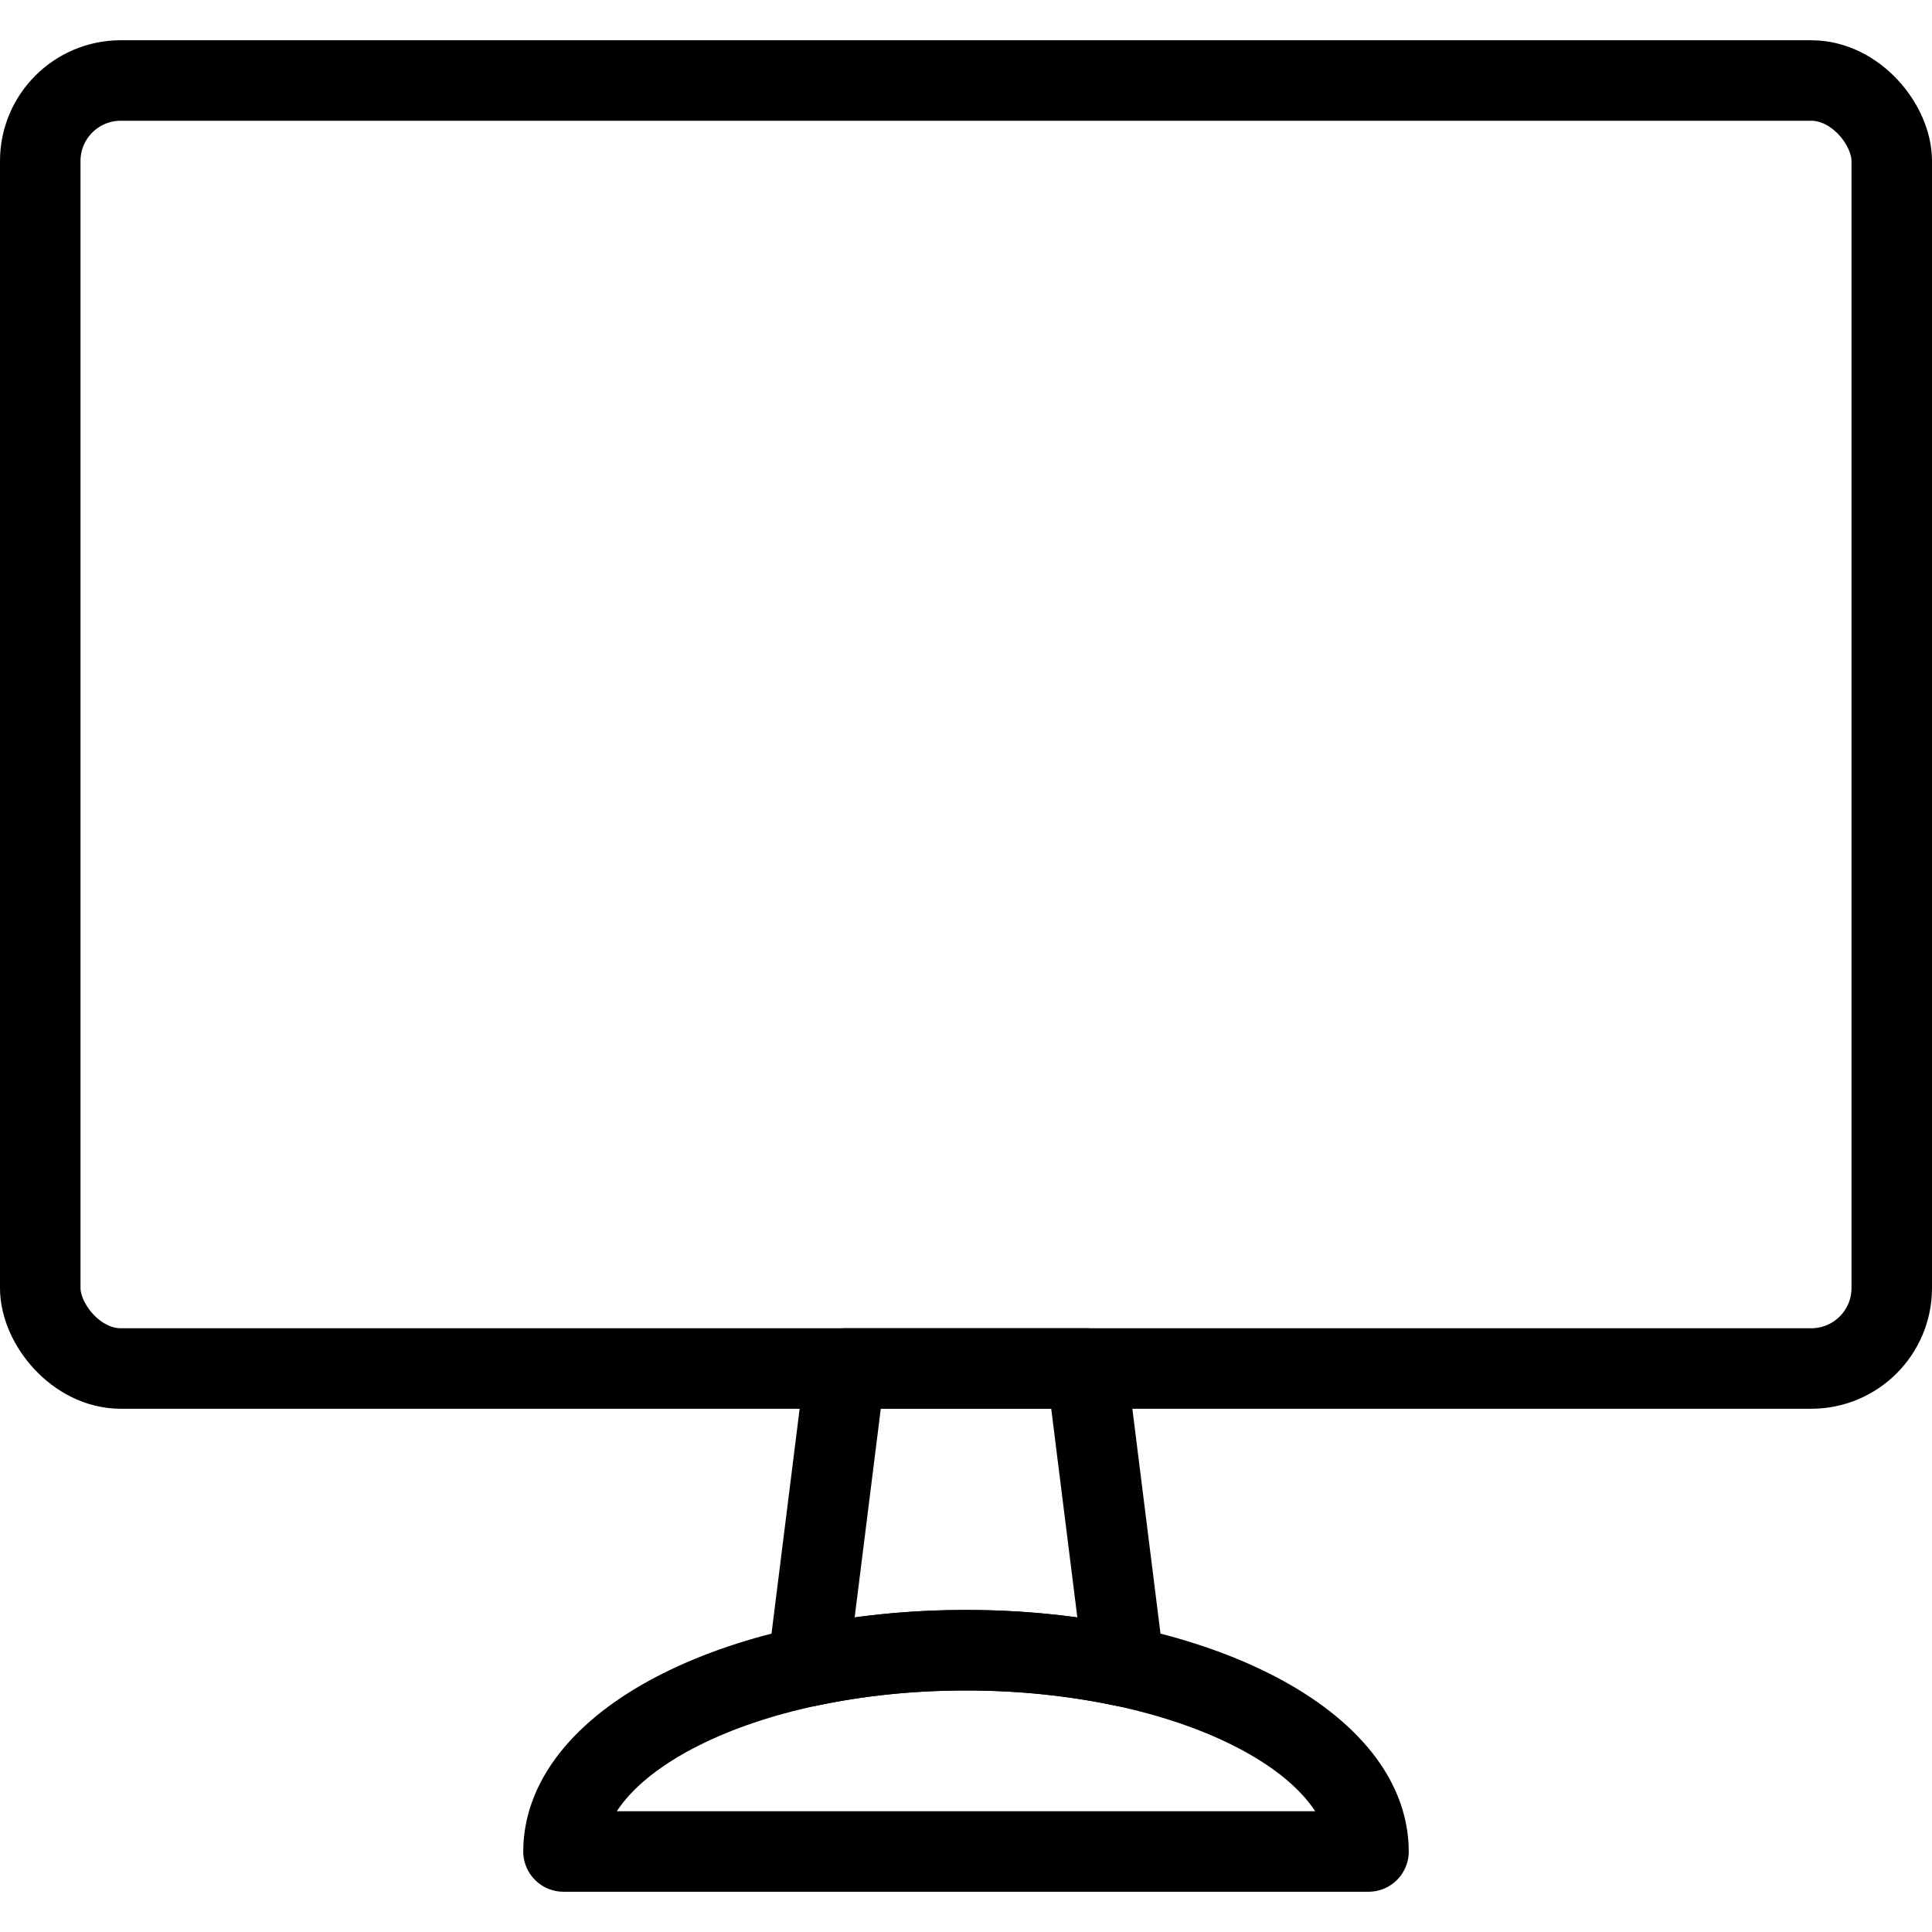
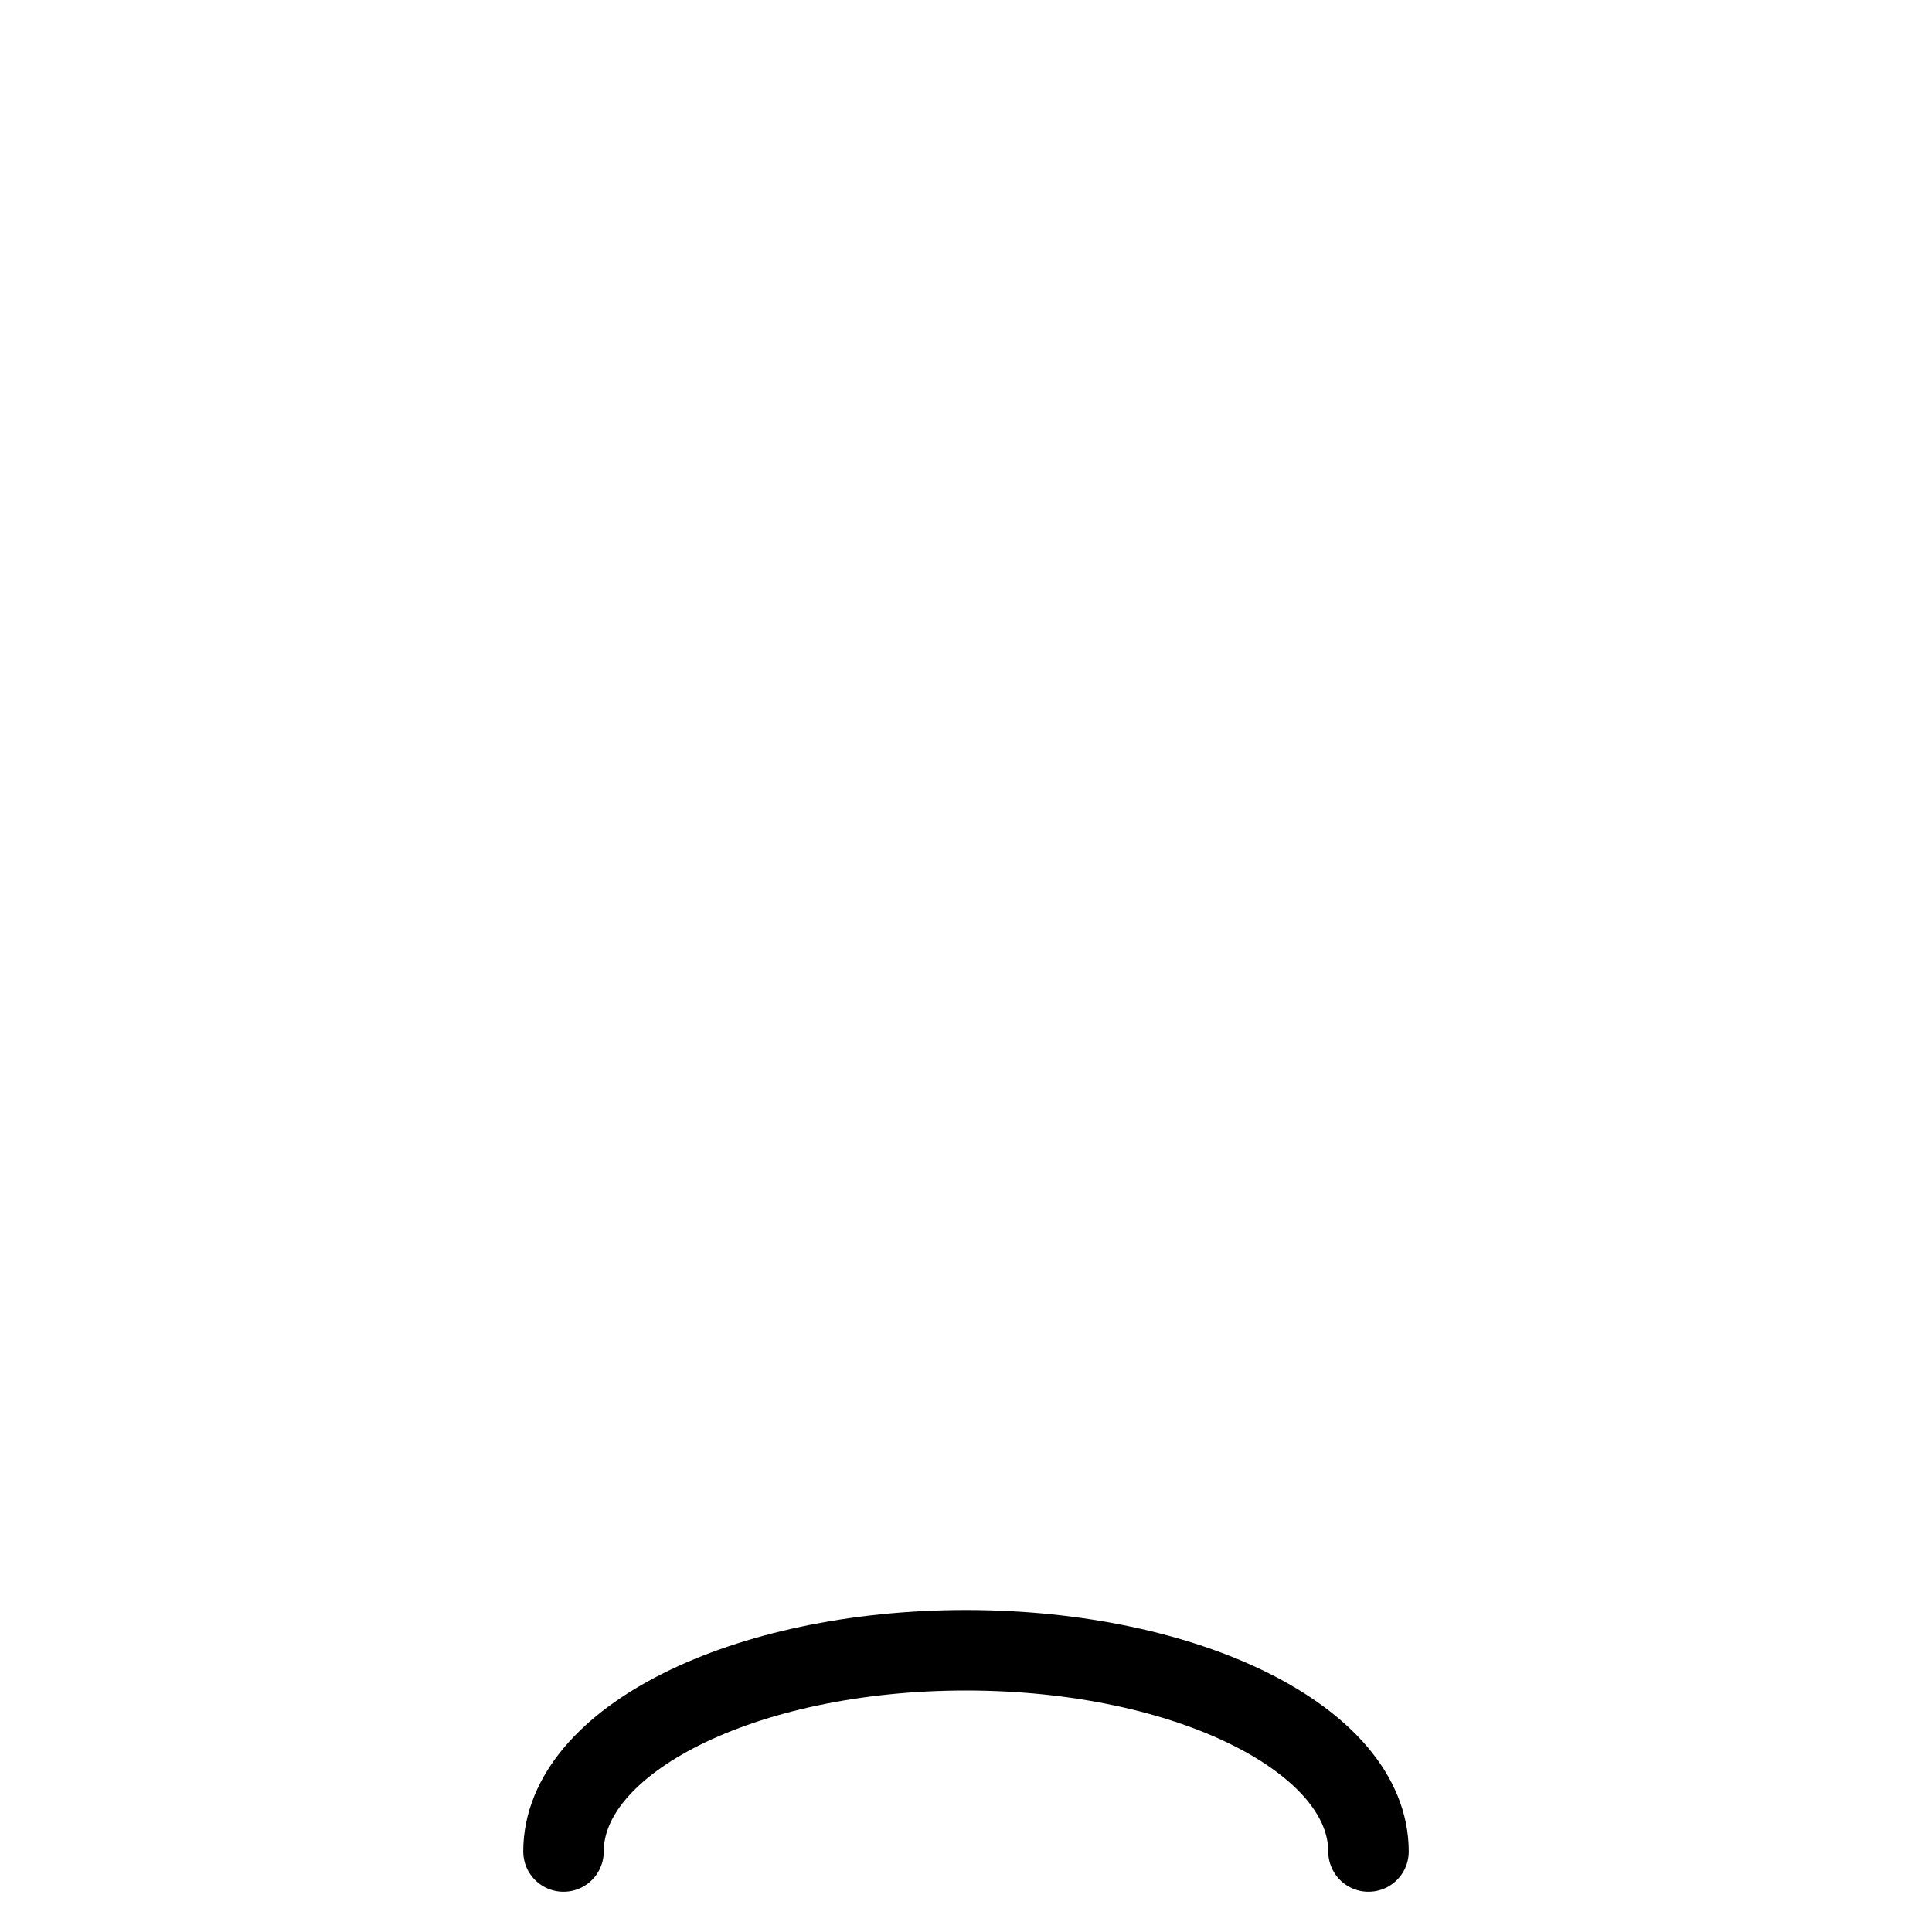
<svg xmlns="http://www.w3.org/2000/svg" viewBox="0 0 24 24">
  <g transform="matrix(1,0,0,1,0,0)">
    <defs>
      <style>.a{fill:none;stroke:#000000;stroke-linecap:round;stroke-linejoin:round;}</style>
    </defs>
    <title>monitor-1</title>
-     <rect class="a" x="0.5" y="1" width="23" height="16" rx="1" ry="1" />
-     <path class="a" d="M12,20.5a9.429,9.429,0,0,1,1.963.2L13.5,17h-3l-.463,3.7A9.429,9.429,0,0,1,12,20.5Z" />
-     <path class="a" d="M7,23c0-1.381,2.239-2.5,5-2.5s5,1.119,5,2.5Z" />
+     <path class="a" d="M7,23c0-1.381,2.239-2.5,5-2.5s5,1.119,5,2.5" />
  </g>
</svg>